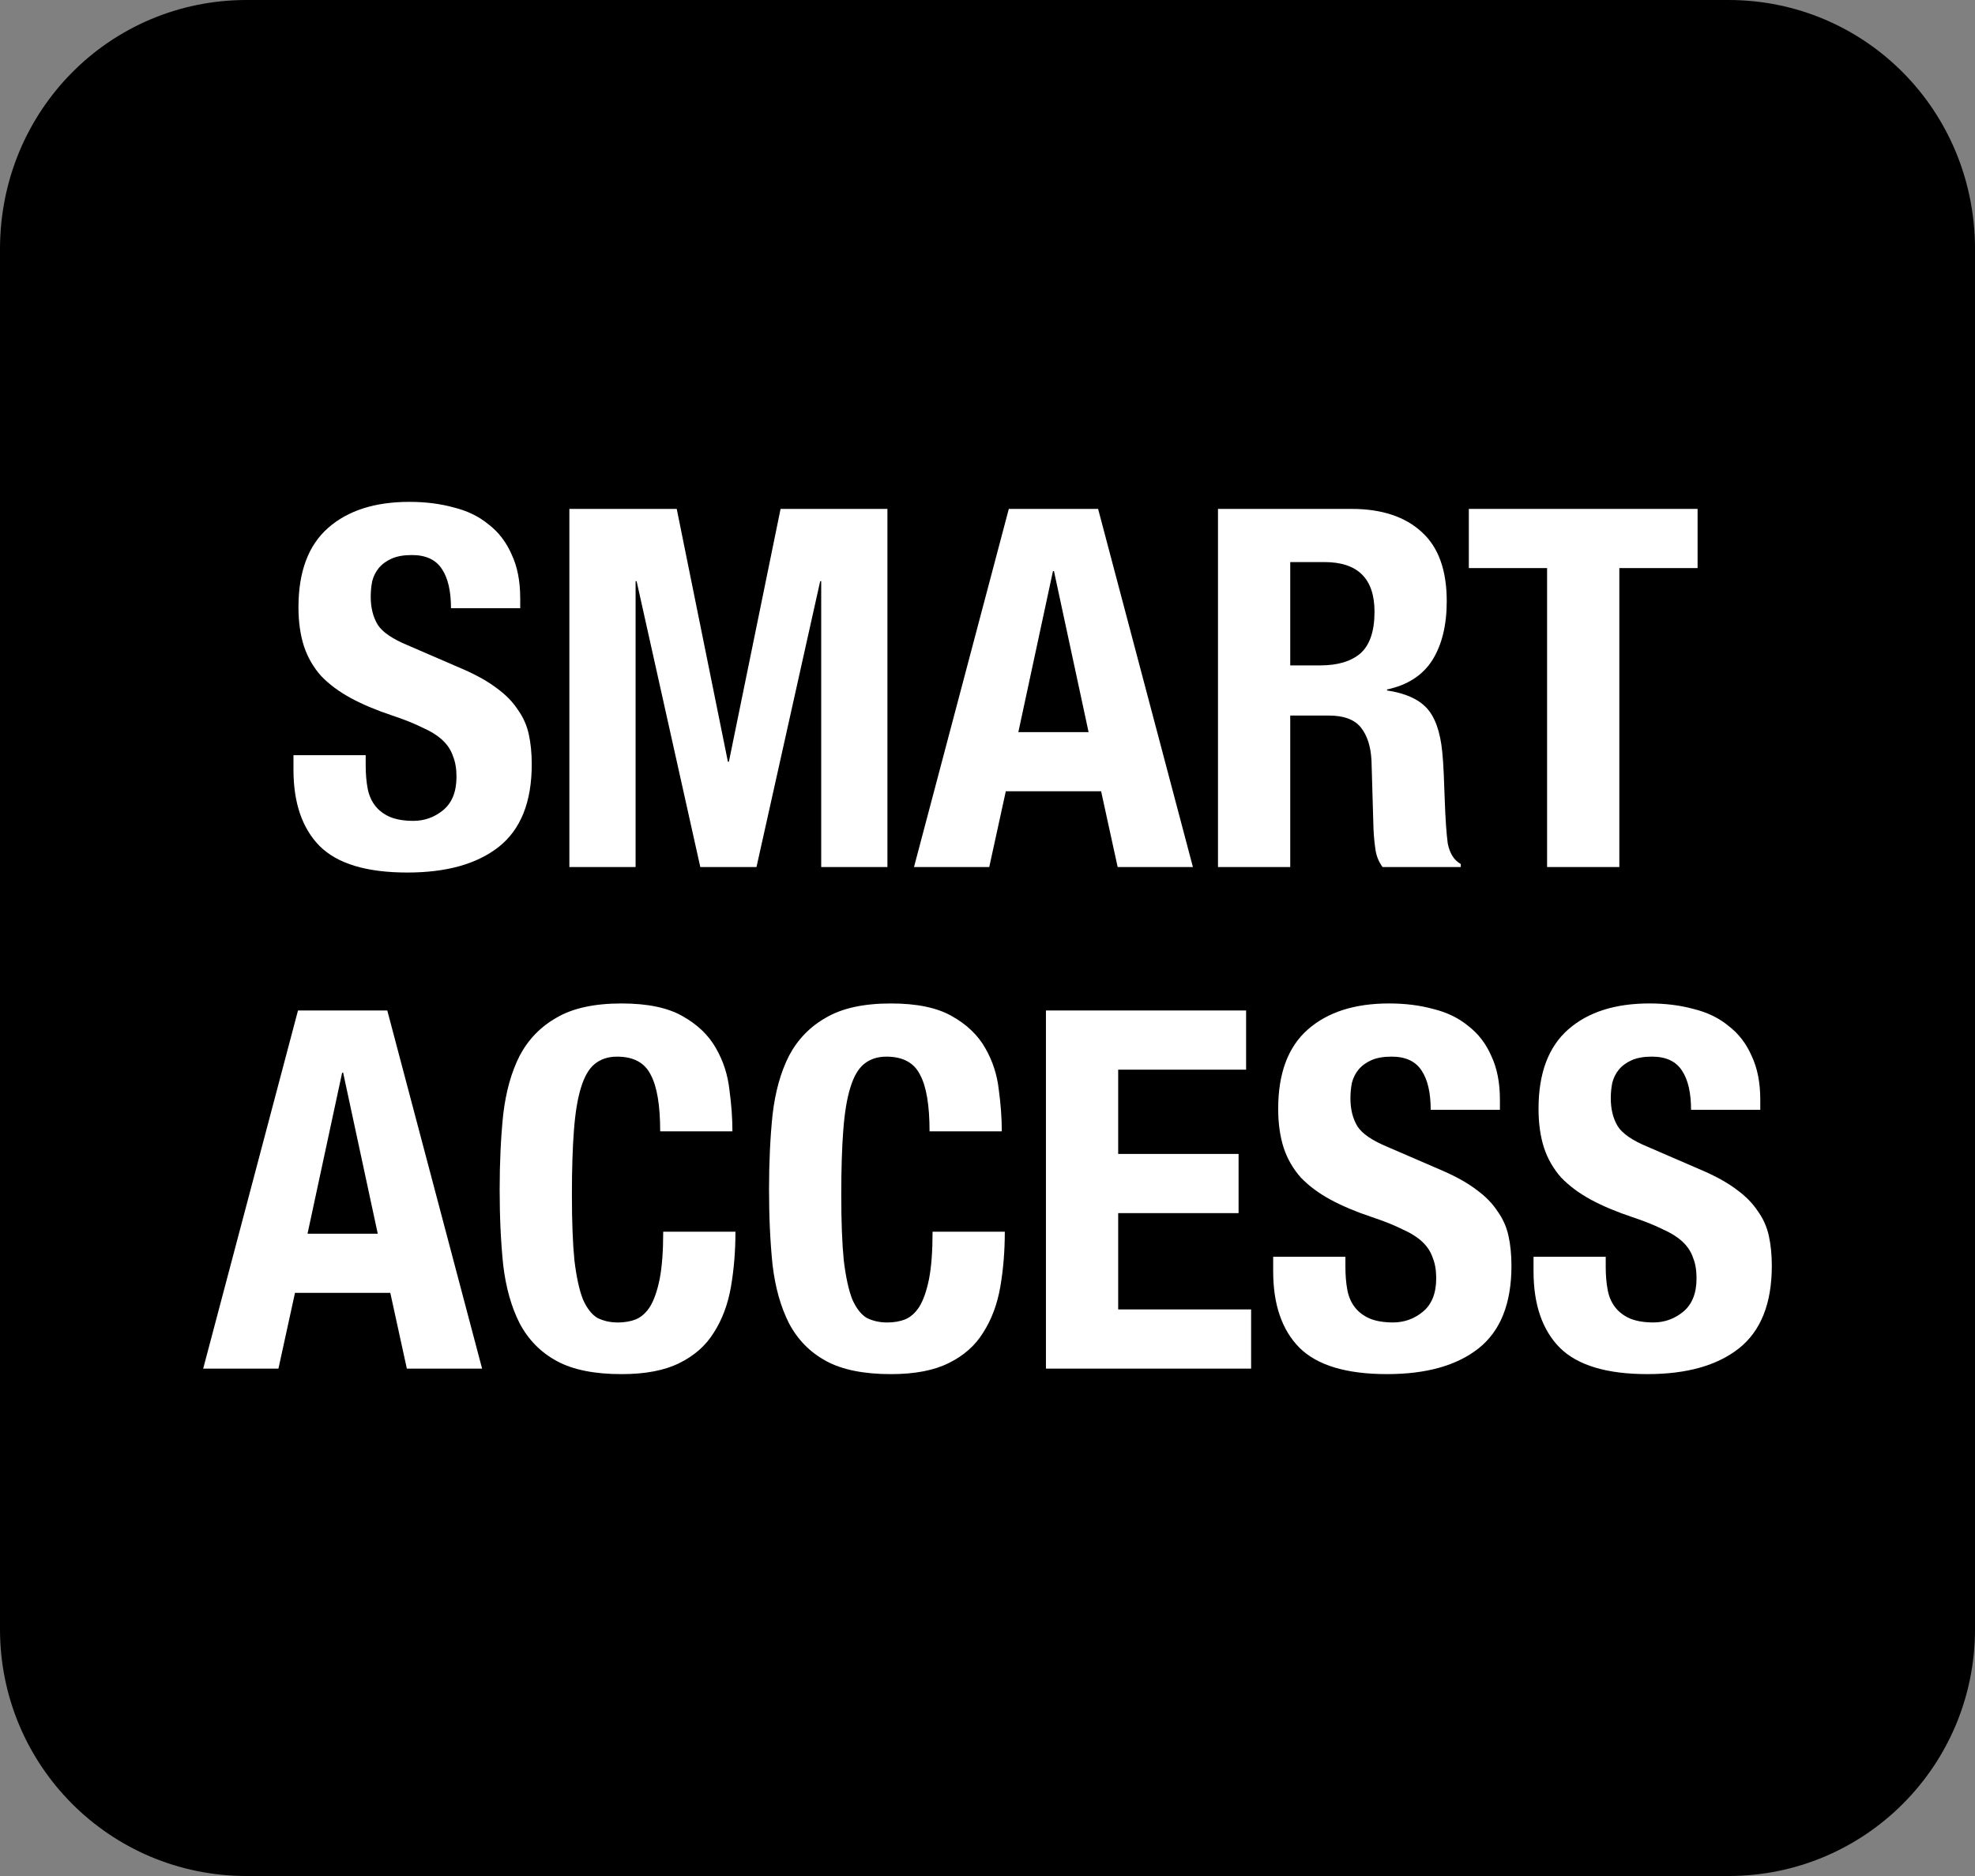
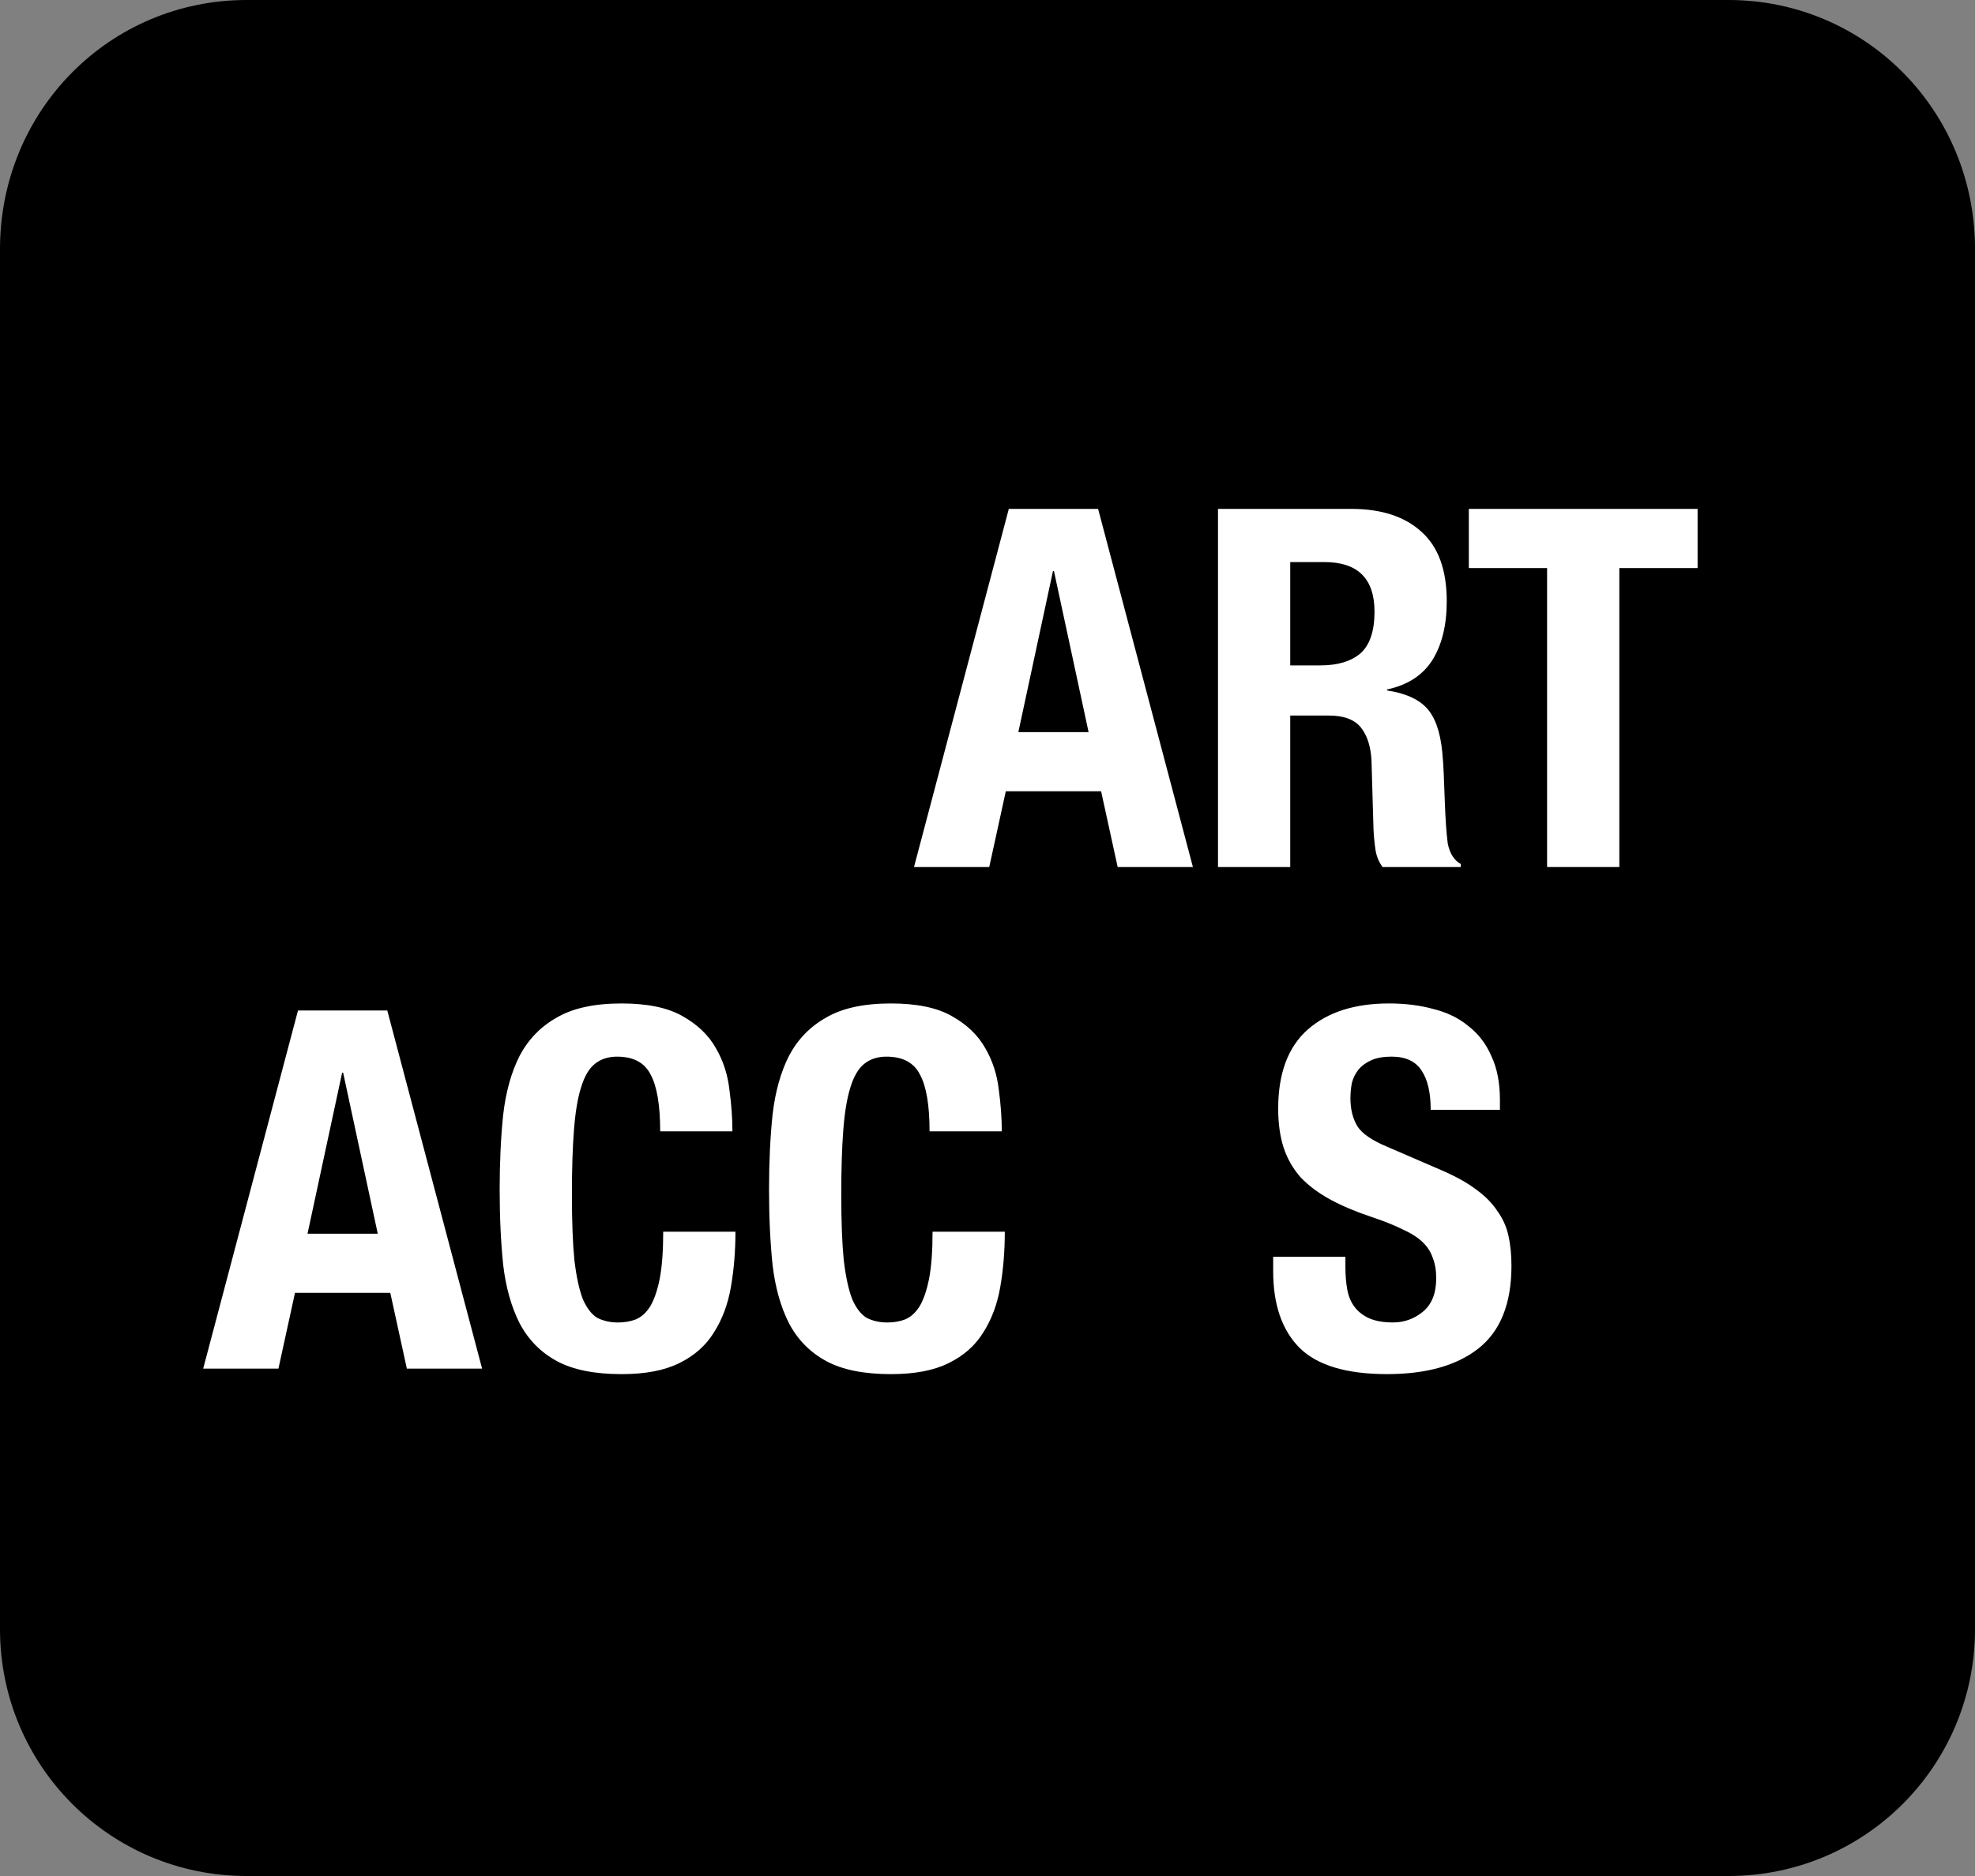
<svg xmlns="http://www.w3.org/2000/svg" version="1.1" id="Layer_1" x="0px" y="0px" viewBox="0 0 141.732 134.646" style="enable-background:new 0 0 141.732 134.646;" xml:space="preserve">
  <rect x="0" y="0" width="141.732" height="134.646" fill="#808080" stroke="none" />
  <g>
    <path d="M124.036,0c9.797,0,17.697,7.911,17.697,17.879v99.046c0,9.81-7.9,17.721-17.697,17.721H17.697   C7.9,134.646,0,126.735,0,116.925V17.879C0,7.911,7.9,0,17.697,0H124.036L124.036,0z" />
    <path style="fill-rule:evenodd;clip-rule:evenodd;fill:#FFFFFF;" d="M27.109,88.545l-2.484-11.556h-0.072l-2.484,11.556H27.109   L27.109,88.545z M27.793,72.525l6.804,25.704h-5.4l-1.188-5.436h-6.84l-1.188,5.436h-5.4l6.804-25.704H27.793L27.793,72.525z" />
    <path style="fill:#FFFFFF;" d="M47.377,81.201h5.184c0-0.936-0.072-1.932-0.216-2.988c-0.12-1.08-0.444-2.076-0.972-2.988   c-0.528-0.936-1.332-1.704-2.412-2.304c-1.056-0.6-2.508-0.9-4.355-0.9c-1.944,0-3.492,0.336-4.645,1.008   c-1.152,0.648-2.04,1.56-2.664,2.736c-0.6,1.176-0.996,2.592-1.188,4.248c-0.168,1.632-0.252,3.42-0.252,5.364   c0,1.968,0.084,3.768,0.252,5.4c0.192,1.632,0.588,3.035,1.188,4.212c0.624,1.176,1.512,2.076,2.664,2.7   c1.153,0.624,2.7,0.936,4.645,0.936c1.704,0,3.084-0.264,4.14-0.791c1.08-0.528,1.908-1.26,2.484-2.196   c0.6-0.936,1.008-2.028,1.224-3.276c0.216-1.248,0.324-2.568,0.324-3.96h-5.184c0,1.392-0.084,2.52-0.252,3.384   c-0.168,0.84-0.396,1.5-0.684,1.98c-0.288,0.456-0.636,0.768-1.044,0.936c-0.384,0.144-0.804,0.216-1.26,0.216   c-0.552,0-1.044-0.108-1.476-0.324c-0.408-0.24-0.756-0.684-1.044-1.332c-0.264-0.672-0.468-1.608-0.612-2.808   c-0.12-1.2-0.18-2.772-0.18-4.716c0-1.824,0.048-3.36,0.145-4.608c0.096-1.272,0.264-2.292,0.504-3.06   c0.24-0.792,0.564-1.356,0.972-1.692c0.432-0.36,0.972-0.54,1.62-0.54c1.176,0,1.98,0.432,2.412,1.296   C47.149,77.973,47.377,79.329,47.377,81.201L47.377,81.201z" />
    <path style="fill:#FFFFFF;" d="M66.708,81.201h5.184c0-0.936-0.072-1.932-0.216-2.988c-0.12-1.08-0.444-2.076-0.972-2.988   c-0.528-0.936-1.332-1.704-2.412-2.304c-1.056-0.6-2.508-0.9-4.356-0.9c-1.944,0-3.492,0.336-4.644,1.008   c-1.152,0.648-2.04,1.56-2.664,2.736c-0.6,1.176-0.996,2.592-1.188,4.248c-0.168,1.632-0.252,3.42-0.252,5.364   c0,1.968,0.084,3.768,0.252,5.4c0.192,1.632,0.588,3.035,1.188,4.212c0.624,1.176,1.512,2.076,2.664,2.7   c1.152,0.624,2.7,0.936,4.644,0.936c1.704,0,3.084-0.264,4.14-0.791c1.08-0.528,1.908-1.26,2.484-2.196   c0.6-0.936,1.008-2.028,1.224-3.276c0.216-1.248,0.324-2.568,0.324-3.96h-5.184c0,1.392-0.084,2.52-0.252,3.384   c-0.168,0.84-0.396,1.5-0.684,1.98c-0.288,0.456-0.636,0.768-1.044,0.936c-0.385,0.144-0.804,0.216-1.26,0.216   c-0.552,0-1.044-0.108-1.476-0.324c-0.408-0.24-0.756-0.684-1.044-1.332c-0.264-0.672-0.468-1.608-0.612-2.808   c-0.12-1.2-0.18-2.772-0.18-4.716c0-1.824,0.048-3.36,0.144-4.608c0.096-1.272,0.264-2.292,0.504-3.06   c0.24-0.792,0.564-1.356,0.972-1.692c0.432-0.36,0.972-0.54,1.62-0.54c1.176,0,1.98,0.432,2.412,1.296   C66.48,77.973,66.708,79.329,66.708,81.201L66.708,81.201z" />
-     <polygon style="fill:#FFFFFF;" points="89.424,72.525 75.06,72.525 75.06,98.229 89.784,98.229 89.784,93.981 80.244,93.981    80.244,87.069 88.884,87.069 88.884,82.821 80.244,82.821 80.244,76.773 89.424,76.773 89.424,72.525  " />
    <path style="fill:#FFFFFF;" d="M96.551,90.201h-5.184v1.044c0,2.376,0.624,4.2,1.872,5.472c1.272,1.272,3.372,1.907,6.3,1.907   c2.808,0,4.992-0.611,6.552-1.835c1.584-1.248,2.376-3.228,2.376-5.94c0-0.792-0.072-1.512-0.216-2.16   c-0.144-0.648-0.408-1.236-0.792-1.764c-0.36-0.552-0.852-1.056-1.476-1.512c-0.624-0.48-1.428-0.936-2.412-1.368l-3.996-1.728   c-1.104-0.457-1.824-0.948-2.16-1.476c-0.336-0.552-0.504-1.225-0.504-2.016c0-0.384,0.036-0.756,0.108-1.116   c0.096-0.36,0.252-0.672,0.468-0.936c0.24-0.288,0.552-0.516,0.936-0.684c0.384-0.168,0.864-0.252,1.44-0.252   c1.008,0,1.728,0.336,2.16,1.008c0.432,0.648,0.648,1.584,0.648,2.808h4.968v-0.72c0-1.224-0.204-2.268-0.612-3.132   c-0.384-0.888-0.936-1.608-1.656-2.161c-0.696-0.576-1.536-0.984-2.52-1.224c-0.96-0.264-2.016-0.396-3.168-0.396   c-2.472,0-4.416,0.624-5.832,1.872c-1.416,1.248-2.124,3.144-2.124,5.688c0,1.056,0.132,1.992,0.396,2.808   c0.264,0.791,0.672,1.5,1.224,2.123c0.576,0.6,1.284,1.128,2.124,1.584c0.84,0.456,1.836,0.876,2.988,1.26   c0.864,0.288,1.584,0.576,2.16,0.864c0.6,0.264,1.08,0.564,1.44,0.9c0.36,0.336,0.613,0.72,0.756,1.152   c0.168,0.408,0.252,0.9,0.252,1.476c0,1.08-0.324,1.884-0.972,2.412c-0.624,0.504-1.332,0.756-2.124,0.756   c-0.672,0-1.236-0.096-1.692-0.288c-0.432-0.192-0.78-0.456-1.044-0.792c-0.264-0.336-0.445-0.744-0.54-1.224   c-0.096-0.504-0.144-1.056-0.144-1.656V90.201L96.551,90.201z" />
-     <path style="fill:#FFFFFF;" d="M115.235,90.201h-5.184v1.044c0,2.376,0.624,4.2,1.872,5.472c1.272,1.272,3.372,1.907,6.3,1.907   c2.808,0,4.992-0.611,6.552-1.835c1.584-1.248,2.376-3.228,2.376-5.94c0-0.792-0.072-1.512-0.216-2.16   c-0.144-0.648-0.408-1.236-0.792-1.764c-0.36-0.552-0.852-1.056-1.476-1.512c-0.624-0.48-1.428-0.936-2.412-1.368l-3.996-1.728   c-1.104-0.457-1.824-0.948-2.16-1.476c-0.336-0.552-0.504-1.225-0.504-2.016c0-0.384,0.036-0.756,0.108-1.116   c0.096-0.36,0.252-0.672,0.468-0.936c0.24-0.288,0.552-0.516,0.936-0.684c0.384-0.168,0.864-0.252,1.44-0.252   c1.008,0,1.728,0.336,2.16,1.008c0.432,0.648,0.648,1.584,0.648,2.808h4.968v-0.72c0-1.224-0.204-2.268-0.613-3.132   c-0.384-0.888-0.935-1.608-1.656-2.161c-0.696-0.576-1.536-0.984-2.52-1.224c-0.96-0.264-2.016-0.396-3.168-0.396   c-2.472,0-4.416,0.624-5.832,1.872c-1.416,1.248-2.124,3.144-2.124,5.688c0,1.056,0.132,1.992,0.396,2.808   c0.264,0.791,0.672,1.5,1.224,2.123c0.576,0.6,1.284,1.128,2.124,1.584c0.84,0.456,1.836,0.876,2.988,1.26   c0.864,0.288,1.584,0.576,2.16,0.864c0.6,0.264,1.08,0.564,1.44,0.9c0.36,0.336,0.612,0.72,0.756,1.152   c0.168,0.408,0.251,0.9,0.251,1.476c0,1.08-0.324,1.884-0.972,2.412c-0.624,0.504-1.332,0.756-2.124,0.756   c-0.672,0-1.236-0.096-1.692-0.288c-0.432-0.192-0.78-0.456-1.044-0.792c-0.264-0.336-0.444-0.744-0.54-1.224   c-0.096-0.504-0.145-1.056-0.145-1.656V90.201L115.235,90.201z" />
-     <path style="fill:#FFFFFF;" d="M26.244,54.201H21.06v1.044c0,2.376,0.624,4.2,1.872,5.472c1.272,1.272,3.372,1.907,6.3,1.907   c2.808,0,4.992-0.611,6.552-1.835c1.584-1.248,2.376-3.228,2.376-5.94c0-0.792-0.072-1.512-0.216-2.16   c-0.144-0.648-0.408-1.236-0.792-1.764c-0.36-0.552-0.852-1.056-1.476-1.512c-0.624-0.48-1.428-0.936-2.412-1.368l-3.996-1.728   c-1.104-0.457-1.824-0.948-2.16-1.476c-0.336-0.552-0.504-1.225-0.504-2.016c0-0.384,0.036-0.756,0.108-1.116   c0.096-0.36,0.252-0.672,0.468-0.936c0.24-0.288,0.552-0.516,0.936-0.684c0.384-0.168,0.864-0.252,1.44-0.252   c1.008,0,1.728,0.336,2.16,1.008c0.432,0.648,0.648,1.584,0.648,2.808h4.968v-0.72c0-1.224-0.204-2.268-0.613-3.132   c-0.384-0.888-0.935-1.608-1.656-2.161c-0.696-0.576-1.536-0.984-2.52-1.224c-0.96-0.264-2.016-0.396-3.168-0.396   c-2.472,0-4.416,0.624-5.832,1.872c-1.415,1.248-2.124,3.144-2.124,5.688c0,1.056,0.132,1.992,0.396,2.808   c0.264,0.791,0.672,1.5,1.224,2.123c0.576,0.6,1.284,1.128,2.124,1.584c0.84,0.456,1.836,0.876,2.988,1.26   c0.864,0.288,1.584,0.576,2.16,0.864c0.6,0.264,1.08,0.564,1.44,0.9c0.36,0.336,0.612,0.72,0.756,1.152   c0.168,0.408,0.252,0.9,0.252,1.476c0,1.08-0.324,1.884-0.972,2.412c-0.624,0.504-1.332,0.756-2.124,0.756   c-0.672,0-1.236-0.096-1.692-0.288c-0.432-0.192-0.78-0.456-1.044-0.792c-0.264-0.336-0.444-0.744-0.54-1.224   c-0.096-0.504-0.144-1.056-0.144-1.656V54.201L26.244,54.201z" />
-     <polygon style="fill:#FFFFFF;" points="40.86,36.525 40.86,62.229 45.612,62.229 45.612,41.709 45.684,41.709 50.256,62.229    54.288,62.229 58.86,41.709 58.932,41.709 58.932,62.229 63.684,62.229 63.684,36.525 56.016,36.525 52.308,54.669 52.236,54.669    48.564,36.525 40.86,36.525  " />
    <path style="fill-rule:evenodd;clip-rule:evenodd;fill:#FFFFFF;" d="M78.12,52.545l-2.484-11.556h-0.072L73.08,52.545H78.12   L78.12,52.545z M78.803,36.525l6.804,25.704h-5.4l-1.188-5.436h-6.84l-1.188,5.436h-5.4l6.804-25.704H78.803L78.803,36.525z" />
    <path style="fill-rule:evenodd;clip-rule:evenodd;fill:#FFFFFF;" d="M87.407,36.525v25.704h5.184V51.357h2.772   c1.08,0,1.848,0.288,2.304,0.864c0.456,0.576,0.708,1.368,0.756,2.376l0.144,4.932c0.024,0.504,0.073,0.996,0.144,1.476   c0.072,0.456,0.24,0.864,0.504,1.224h5.616v-0.216c-0.48-0.264-0.792-0.756-0.936-1.476c-0.096-0.72-0.168-1.764-0.216-3.132   c-0.024-0.696-0.048-1.32-0.072-1.872c-0.024-0.576-0.06-1.104-0.108-1.584c-0.144-1.44-0.516-2.484-1.116-3.132   c-0.6-0.648-1.548-1.068-2.844-1.26v-0.072c1.464-0.312,2.544-1.008,3.24-2.088c0.696-1.104,1.044-2.52,1.044-4.248   c0-2.232-0.6-3.888-1.8-4.968c-1.2-1.104-2.88-1.656-5.04-1.656H87.407L87.407,36.525z M92.591,47.757v-7.416h2.448   c2.4,0,3.6,1.188,3.6,3.564c0,1.392-0.336,2.388-1.008,2.988c-0.672,0.576-1.632,0.864-2.88,0.864H92.591L92.591,47.757z" />
    <polygon style="fill:#FFFFFF;" points="121.824,36.525 105.408,36.525 105.408,40.773 111.024,40.773 111.024,62.229    116.208,62.229 116.208,40.773 121.824,40.773 121.824,36.525  " />
  </g>
</svg>